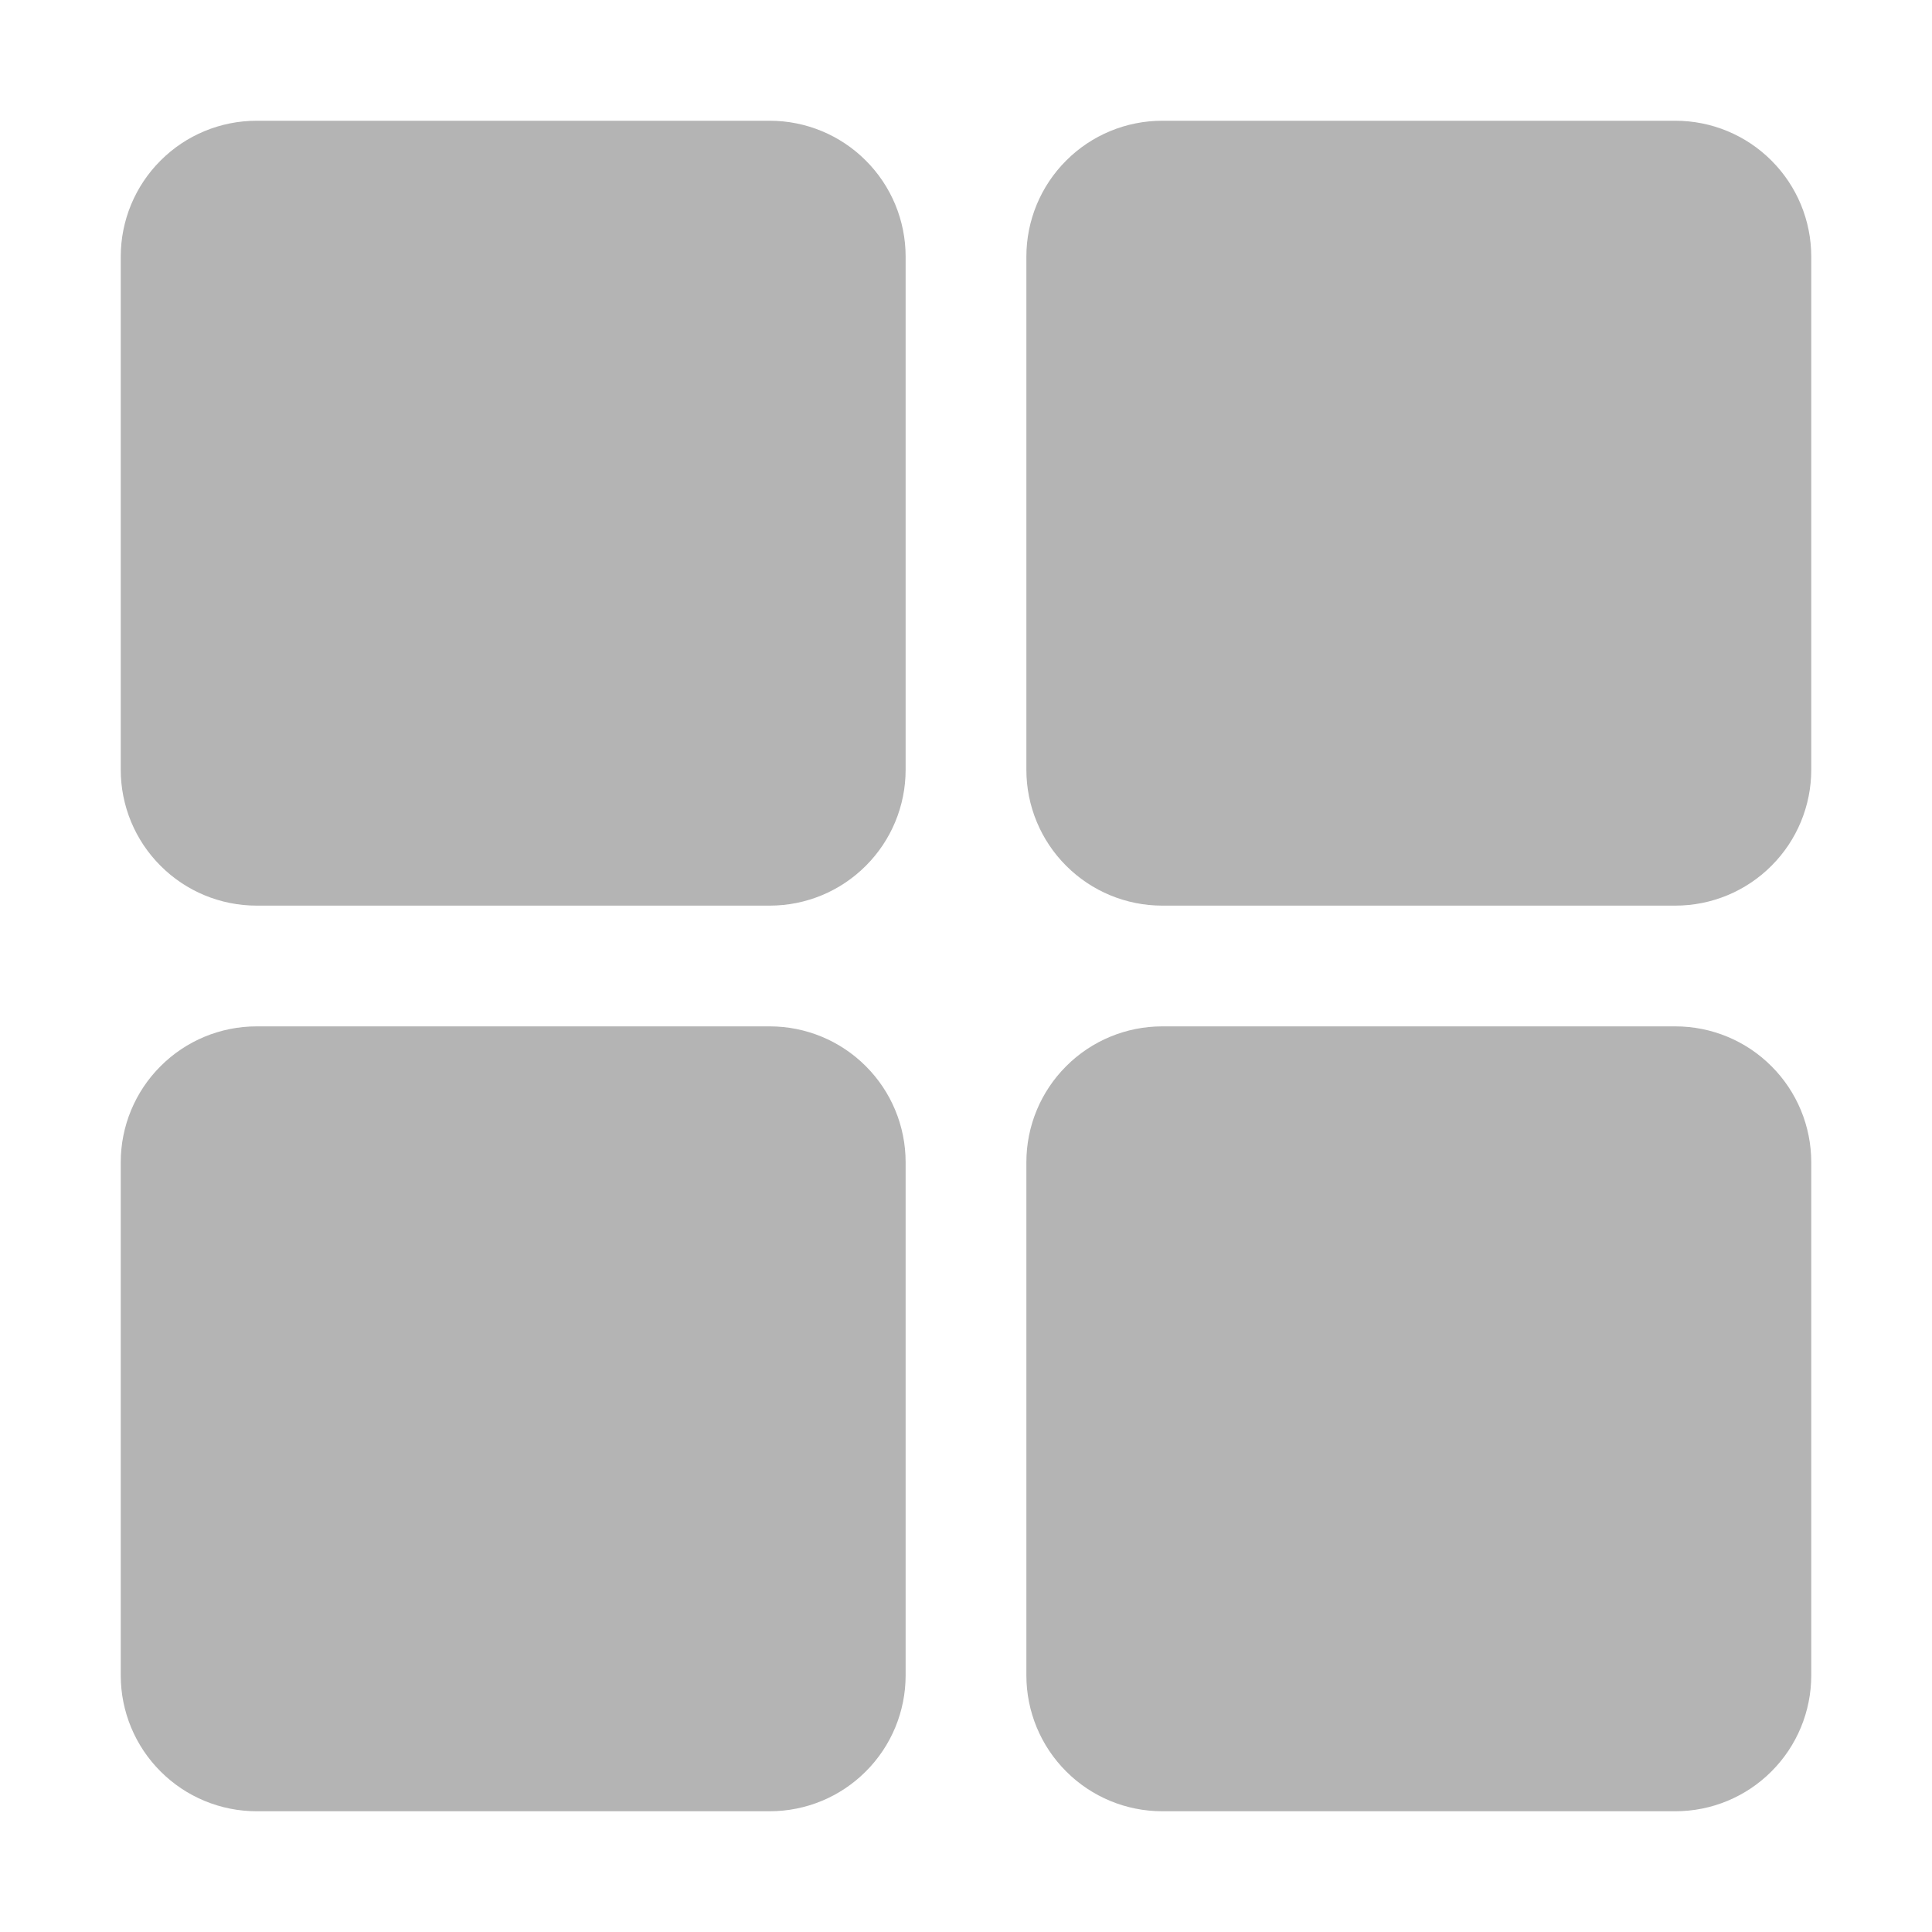
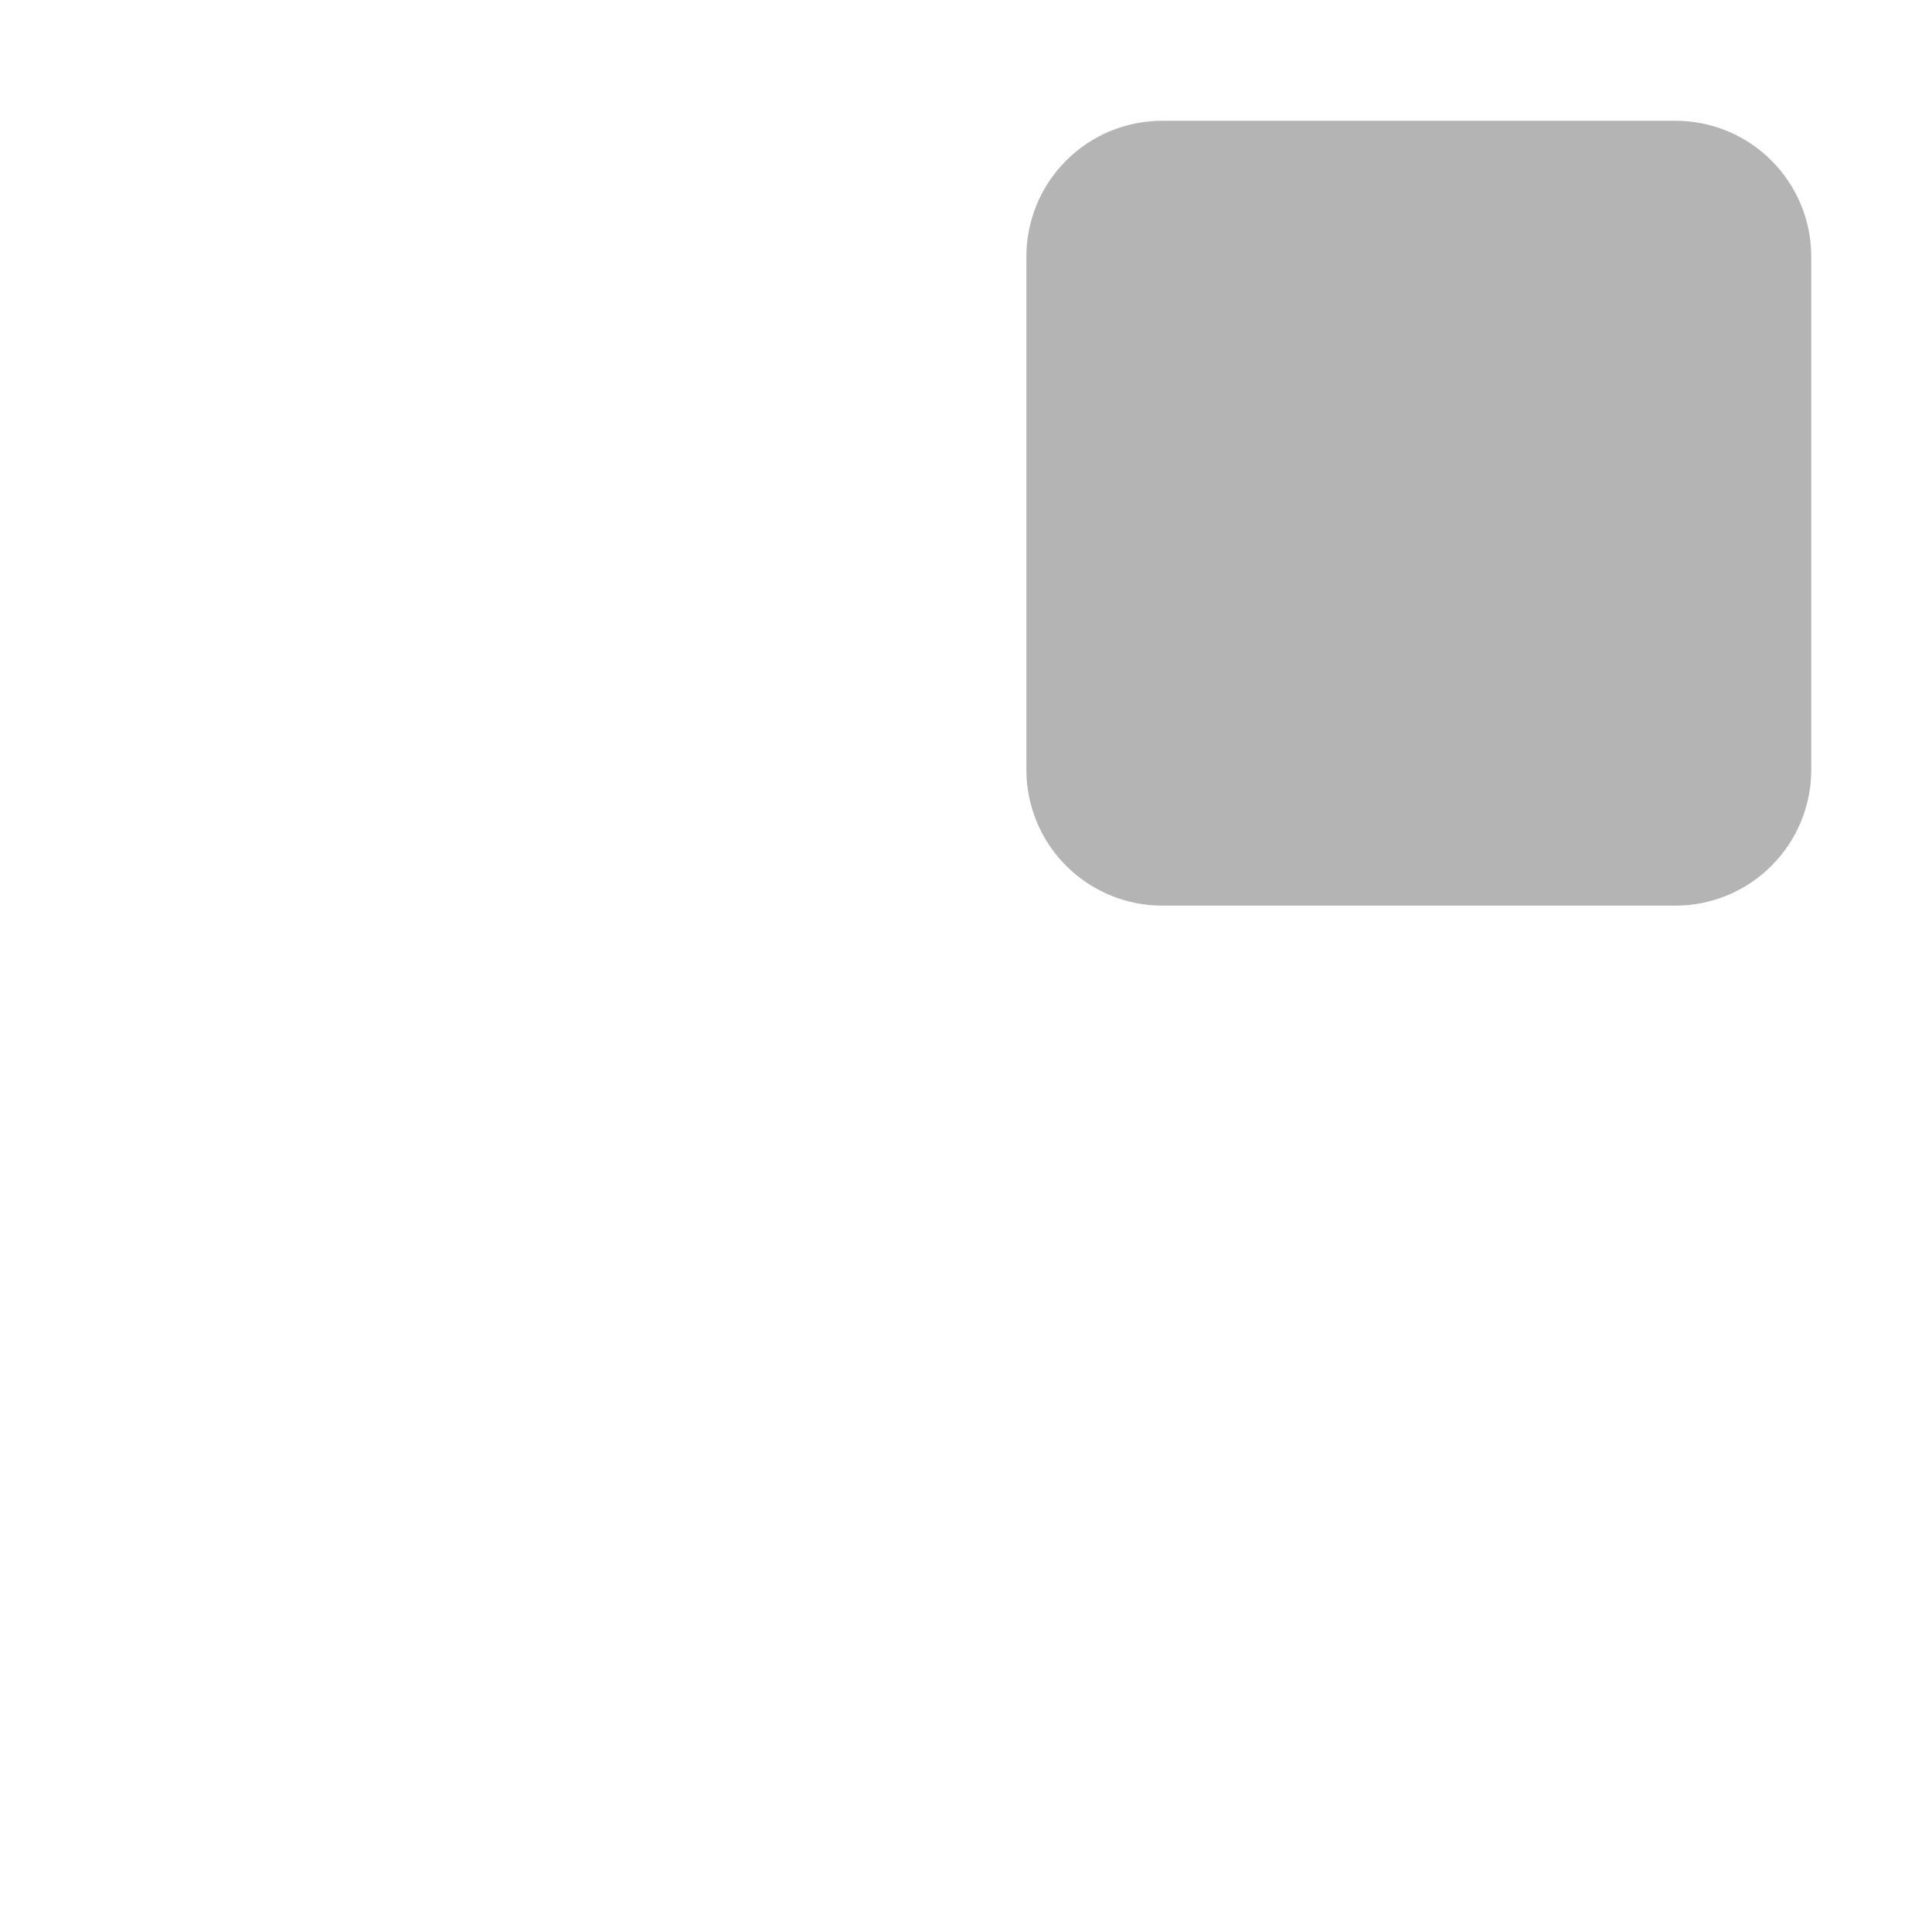
<svg xmlns="http://www.w3.org/2000/svg" width="28" height="28" viewBox="0 0 28 28" fill="none">
-   <path d="M11.156 13.125H3.719C3.197 13.125 2.696 12.918 2.327 12.548C1.957 12.179 1.75 11.678 1.75 11.156V3.719C1.75 3.197 1.957 2.696 2.327 2.327C2.696 1.957 3.197 1.75 3.719 1.75H11.156C11.678 1.75 12.179 1.957 12.548 2.327C12.918 2.696 13.125 3.197 13.125 3.719V11.156C13.125 11.678 12.918 12.179 12.548 12.548C12.179 12.918 11.678 13.125 11.156 13.125Z" fill="#B4B4B4" />
  <path d="M24.281 13.125H16.844C16.322 13.125 15.821 12.918 15.452 12.548C15.082 12.179 14.875 11.678 14.875 11.156V3.719C14.875 3.197 15.082 2.696 15.452 2.327C15.821 1.957 16.322 1.75 16.844 1.75H24.281C24.803 1.75 25.304 1.957 25.673 2.327C26.043 2.696 26.25 3.197 26.25 3.719V11.156C26.25 11.678 26.043 12.179 25.673 12.548C25.304 12.918 24.803 13.125 24.281 13.125Z" fill="#B4B4B4" />
-   <path d="M11.156 26.25H3.719C3.197 26.25 2.696 26.043 2.327 25.673C1.957 25.304 1.75 24.803 1.75 24.281V16.844C1.75 16.322 1.957 15.821 2.327 15.452C2.696 15.082 3.197 14.875 3.719 14.875H11.156C11.678 14.875 12.179 15.082 12.548 15.452C12.918 15.821 13.125 16.322 13.125 16.844V24.281C13.125 24.803 12.918 25.304 12.548 25.673C12.179 26.043 11.678 26.25 11.156 26.25Z" fill="#B4B4B4" />
-   <path d="M24.281 26.25H16.844C16.322 26.25 15.821 26.043 15.452 25.673C15.082 25.304 14.875 24.803 14.875 24.281V16.844C14.875 16.322 15.082 15.821 15.452 15.452C15.821 15.082 16.322 14.875 16.844 14.875H24.281C24.803 14.875 25.304 15.082 25.673 15.452C26.043 15.821 26.25 16.322 26.25 16.844V24.281C26.25 24.803 26.043 25.304 25.673 25.673C25.304 26.043 24.803 26.25 24.281 26.25Z" fill="#B4B4B4" />
</svg>